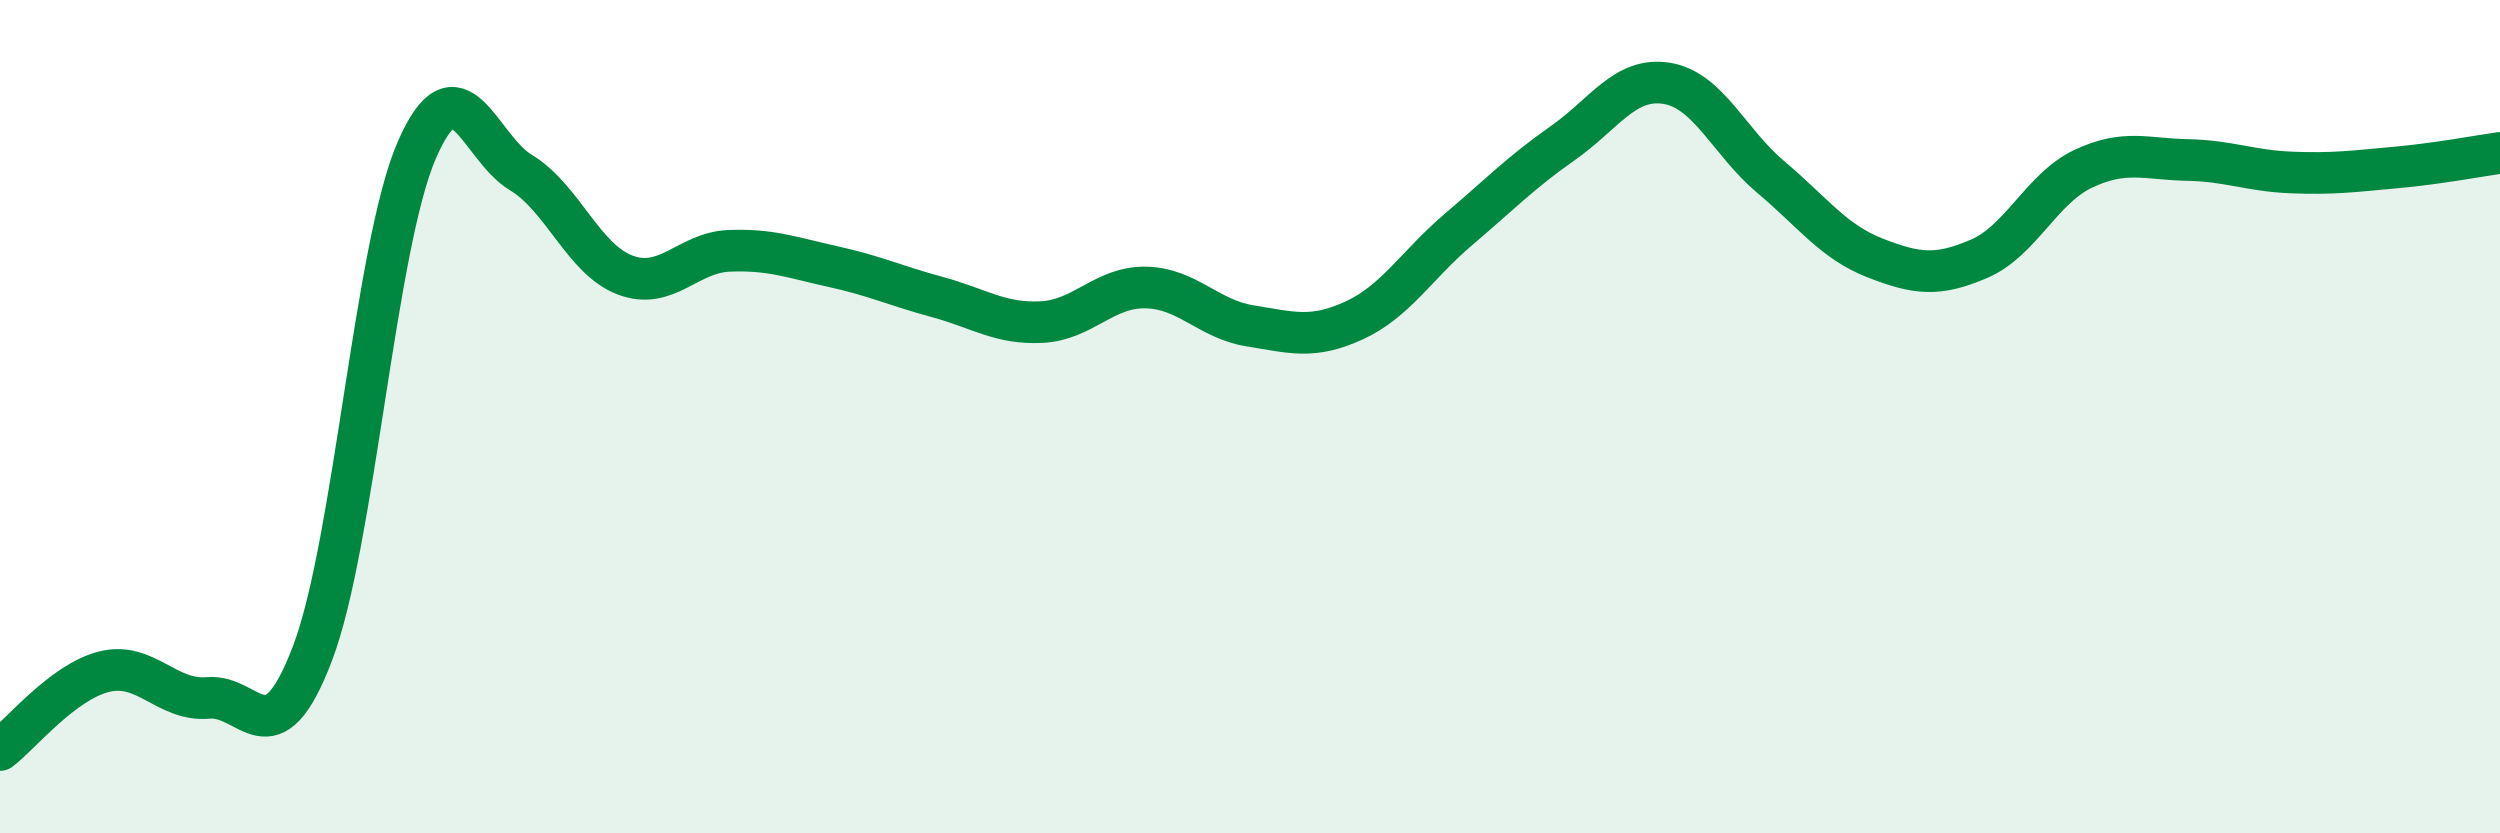
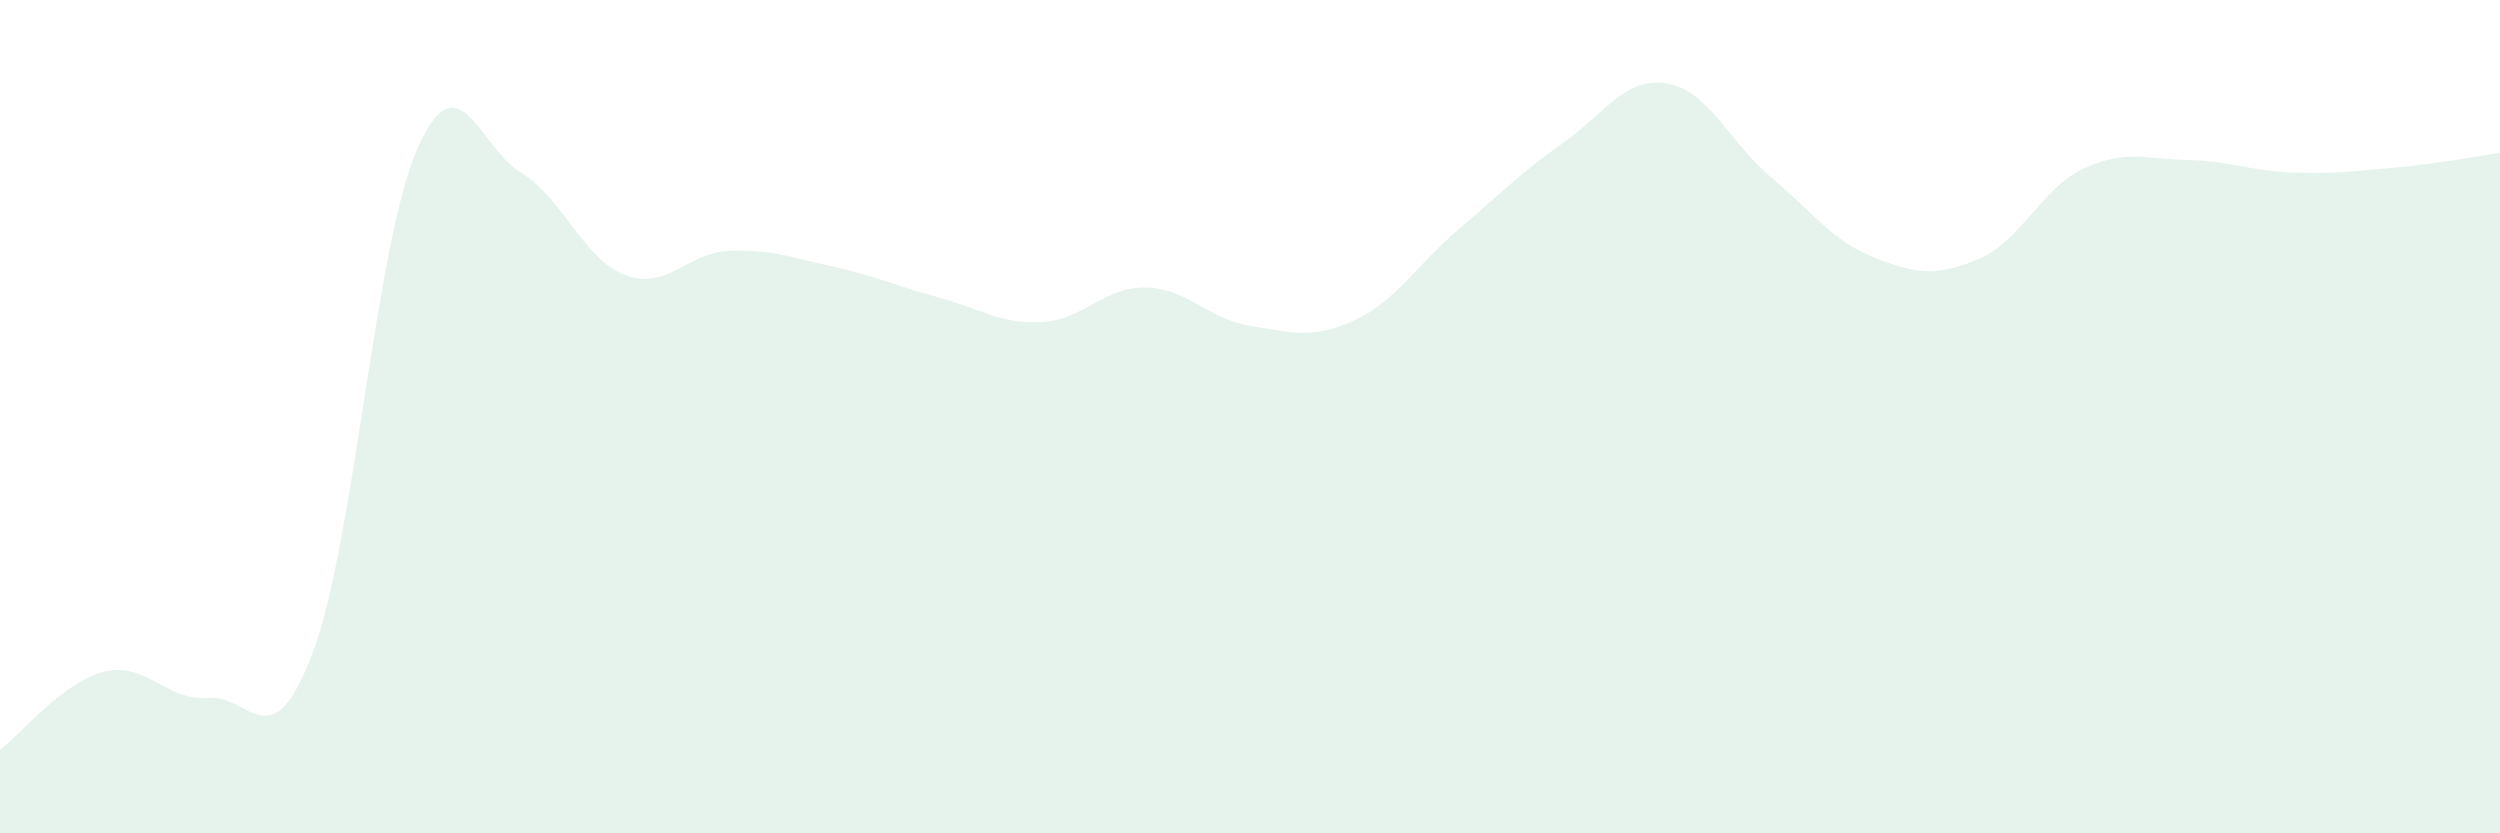
<svg xmlns="http://www.w3.org/2000/svg" width="60" height="20" viewBox="0 0 60 20">
  <path d="M 0,18 C 0.5,17.62 1.5,16.37 2.5,16.12 C 3.5,15.87 4,16.84 5,16.75 C 6,16.66 6.5,18.31 7.5,15.68 C 8.5,13.05 9,5.92 10,3.61 C 11,1.3 11.5,3.54 12.5,4.14 C 13.5,4.74 14,6.22 15,6.6 C 16,6.98 16.5,6.06 17.5,6.02 C 18.5,5.98 19,6.18 20,6.4 C 21,6.62 21.5,6.86 22.5,7.13 C 23.5,7.4 24,7.78 25,7.73 C 26,7.68 26.5,6.88 27.5,6.9 C 28.5,6.92 29,7.66 30,7.82 C 31,7.98 31.5,8.15 32.5,7.69 C 33.5,7.23 34,6.36 35,5.51 C 36,4.66 36.5,4.14 37.5,3.44 C 38.5,2.74 39,1.84 40,2 C 41,2.16 41.5,3.41 42.5,4.25 C 43.5,5.09 44,5.8 45,6.19 C 46,6.58 46.5,6.64 47.5,6.21 C 48.5,5.78 49,4.52 50,4.05 C 51,3.58 51.5,3.82 52.5,3.84 C 53.5,3.86 54,4.1 55,4.14 C 56,4.18 56.5,4.11 57.5,4.02 C 58.5,3.93 59.5,3.74 60,3.67L60 20L0 20Z" fill="#008740" opacity="0.1" stroke-linecap="round" stroke-linejoin="round" />
-   <path d="M 0,18 C 0.5,17.62 1.5,16.37 2.5,16.12 C 3.5,15.87 4,16.84 5,16.75 C 6,16.66 6.5,18.31 7.5,15.68 C 8.5,13.05 9,5.92 10,3.61 C 11,1.3 11.5,3.54 12.5,4.14 C 13.5,4.74 14,6.22 15,6.6 C 16,6.98 16.5,6.06 17.5,6.02 C 18.5,5.98 19,6.18 20,6.4 C 21,6.62 21.5,6.86 22.5,7.13 C 23.5,7.4 24,7.78 25,7.73 C 26,7.68 26.5,6.88 27.5,6.9 C 28.5,6.92 29,7.66 30,7.82 C 31,7.98 31.5,8.15 32.5,7.69 C 33.5,7.23 34,6.36 35,5.51 C 36,4.66 36.5,4.14 37.5,3.44 C 38.5,2.74 39,1.84 40,2 C 41,2.16 41.5,3.41 42.5,4.25 C 43.5,5.09 44,5.8 45,6.19 C 46,6.58 46.5,6.64 47.5,6.21 C 48.5,5.78 49,4.52 50,4.05 C 51,3.58 51.5,3.82 52.5,3.84 C 53.5,3.86 54,4.1 55,4.14 C 56,4.18 56.5,4.11 57.5,4.02 C 58.5,3.93 59.5,3.74 60,3.67" stroke="#008740" stroke-width="1" fill="none" stroke-linecap="round" stroke-linejoin="round" />
</svg>